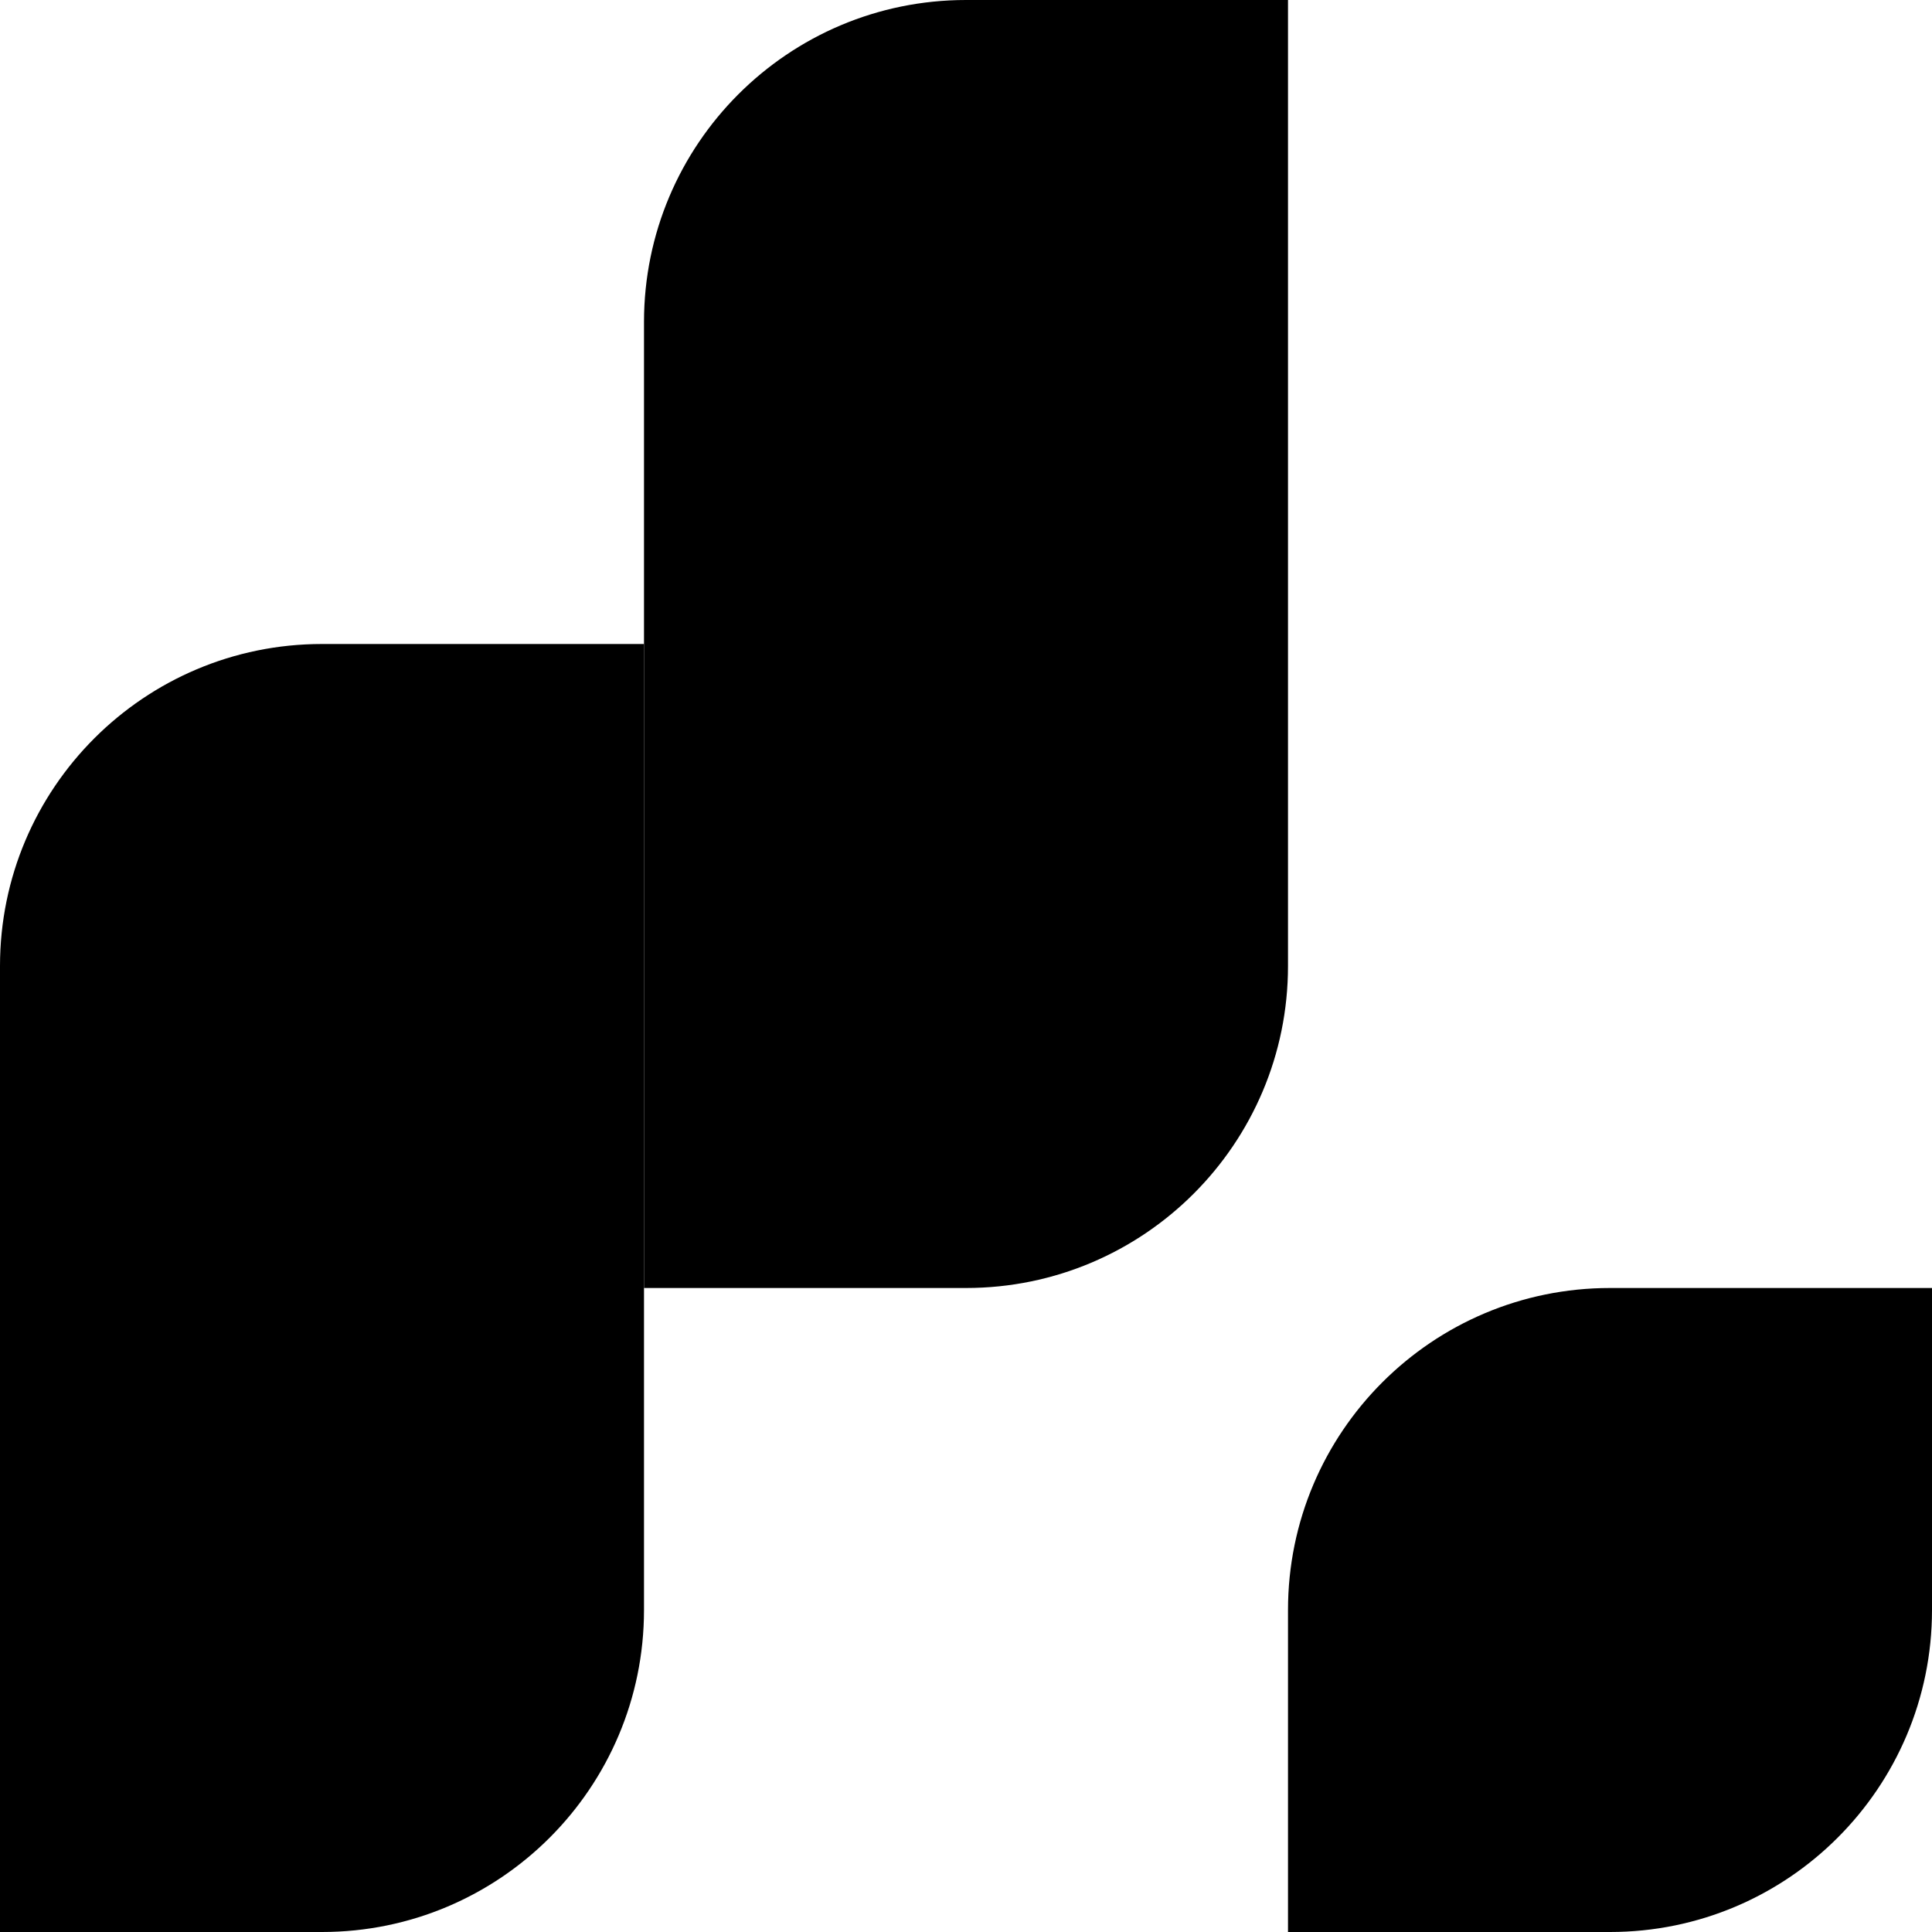
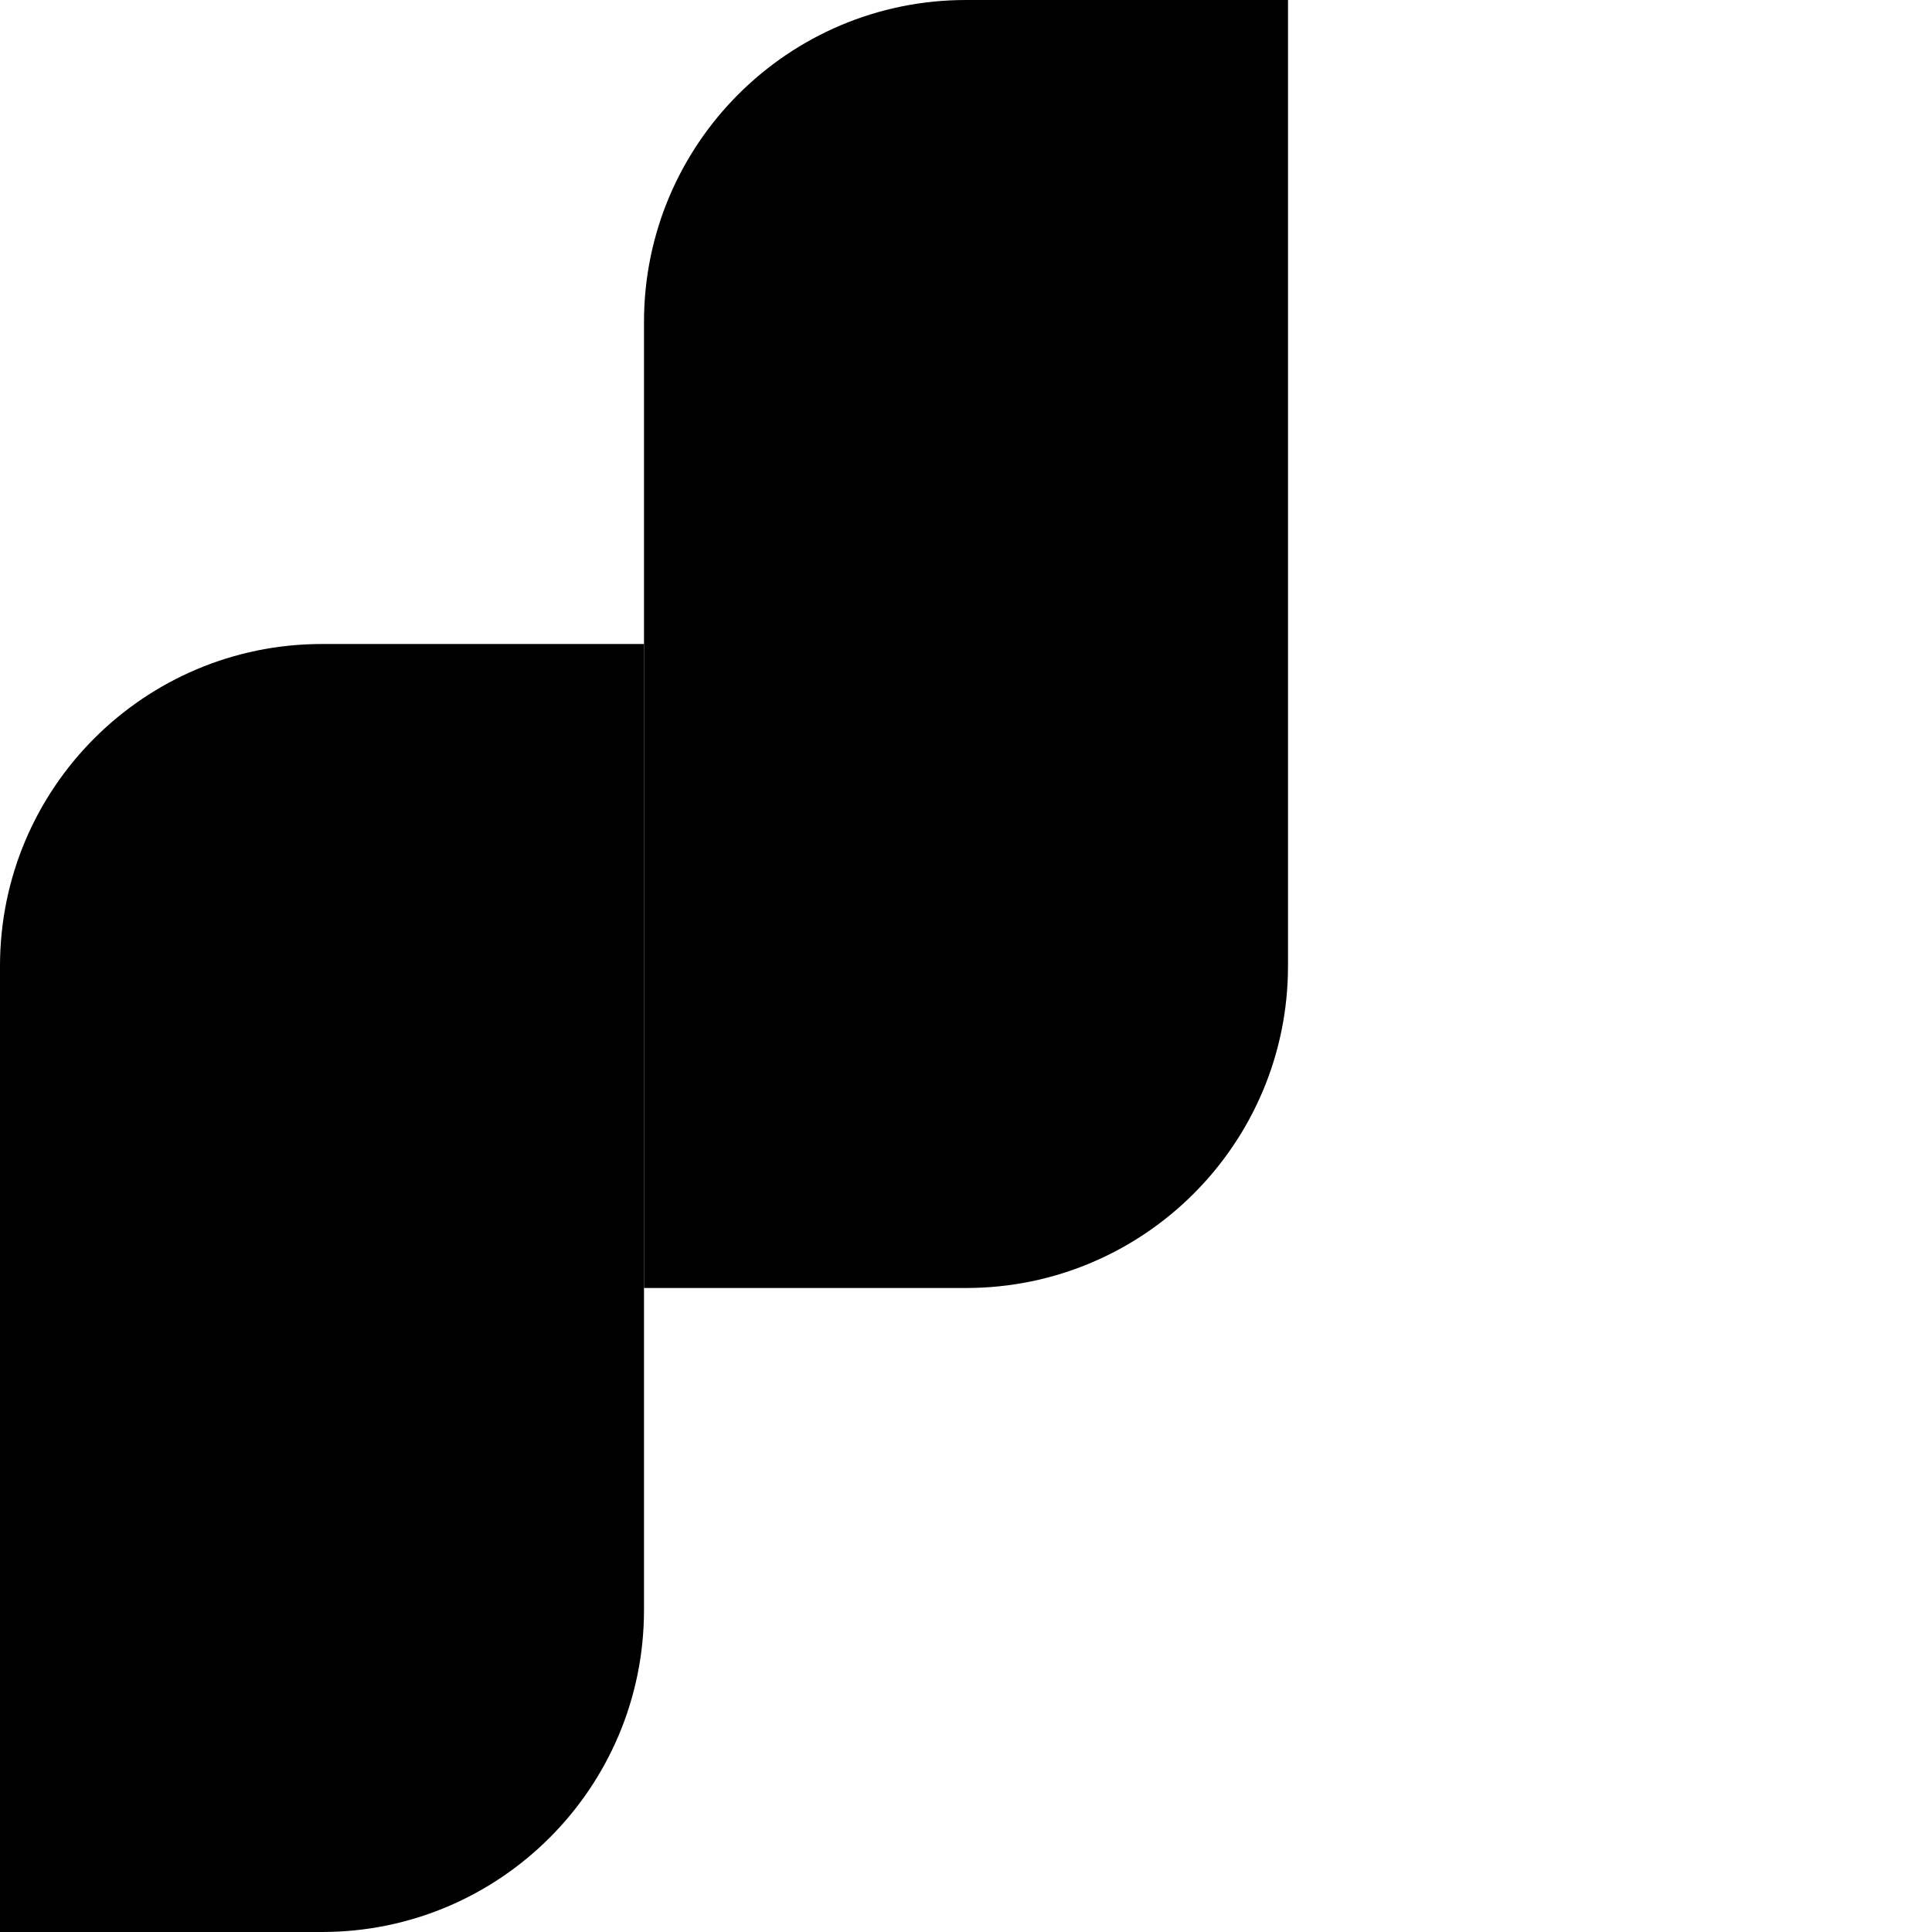
<svg xmlns="http://www.w3.org/2000/svg" width="30" height="30" viewBox="0 0 30 30" fill="none">
-   <path d="M10 5C10 2.239 12.239 0 15 0H20V15C20 17.761 17.761 20 15 20H10V5Z" fill="black" />
-   <path d="M20 25C20 22.239 22.239 20 25 20H30V25C30 27.761 27.761 30 25 30H20V25Z" fill="black" />
+   <path d="M10 5C10 2.239 12.239 0 15 0H20V15C20 17.761 17.761 20 15 20H10Z" fill="black" />
  <path d="M0 15C0 12.239 2.239 10 5 10H10V25C10 27.761 7.761 30 5 30H0V15Z" fill="black" />
</svg>